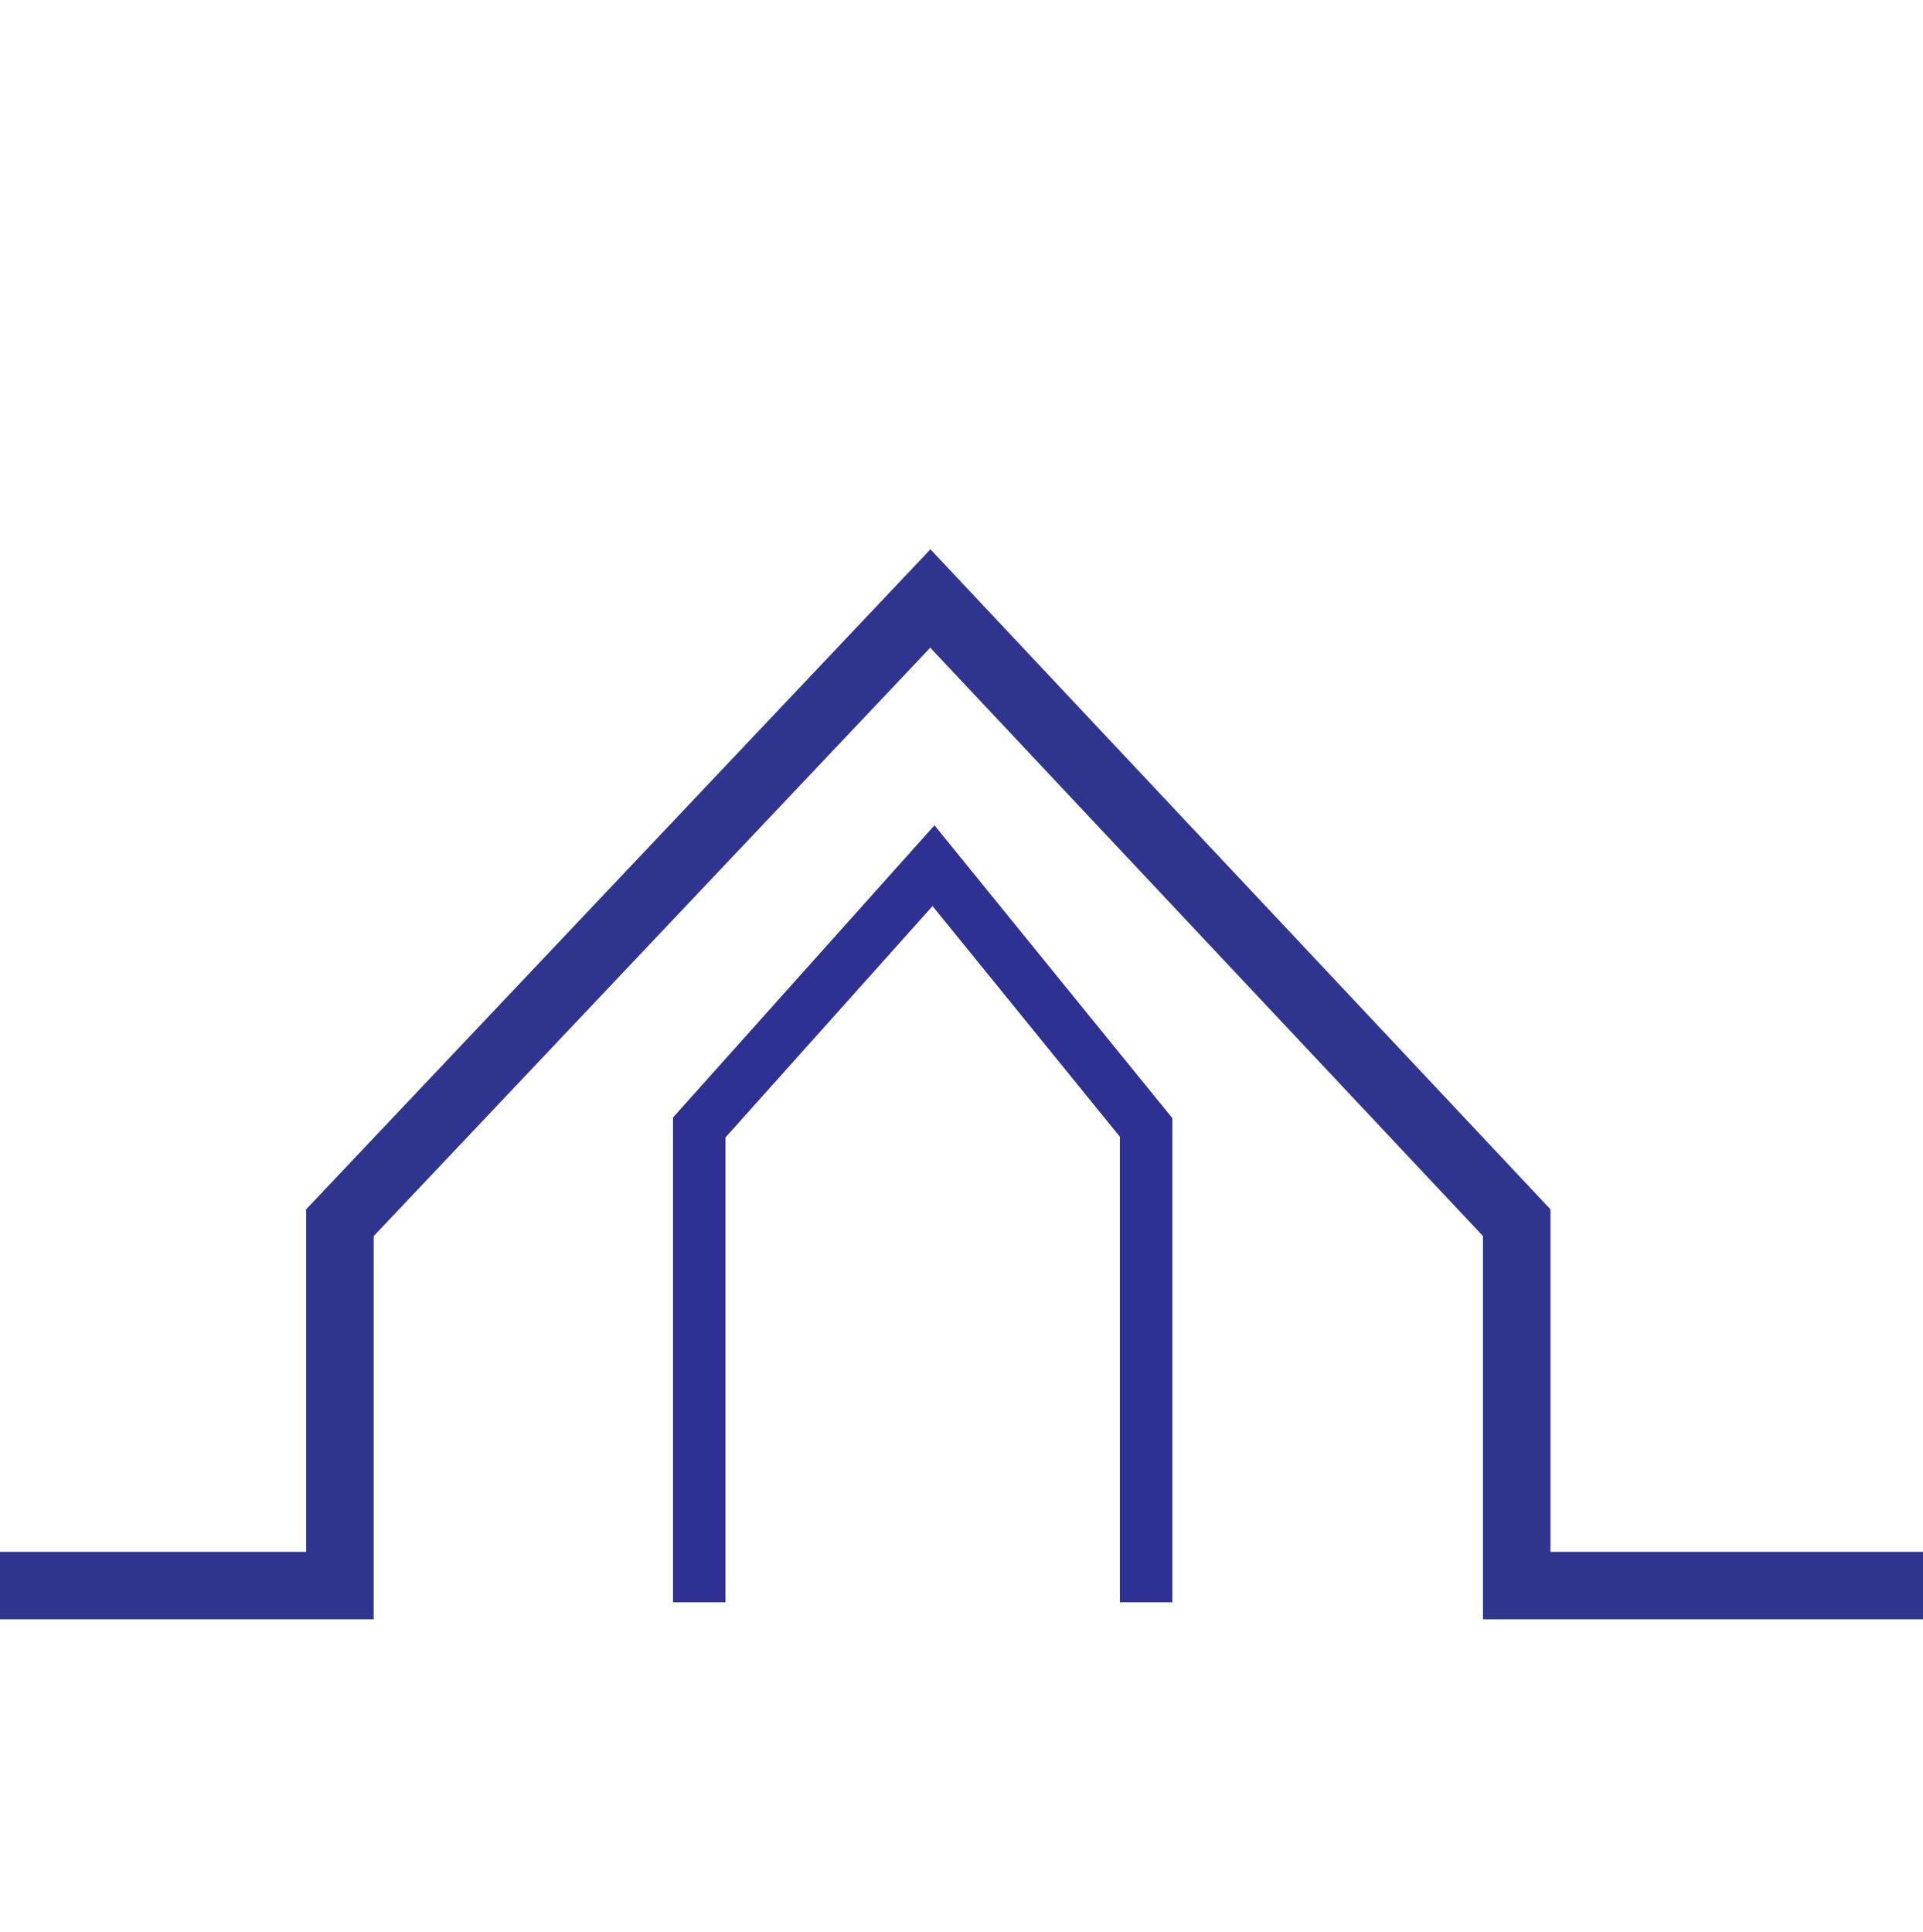
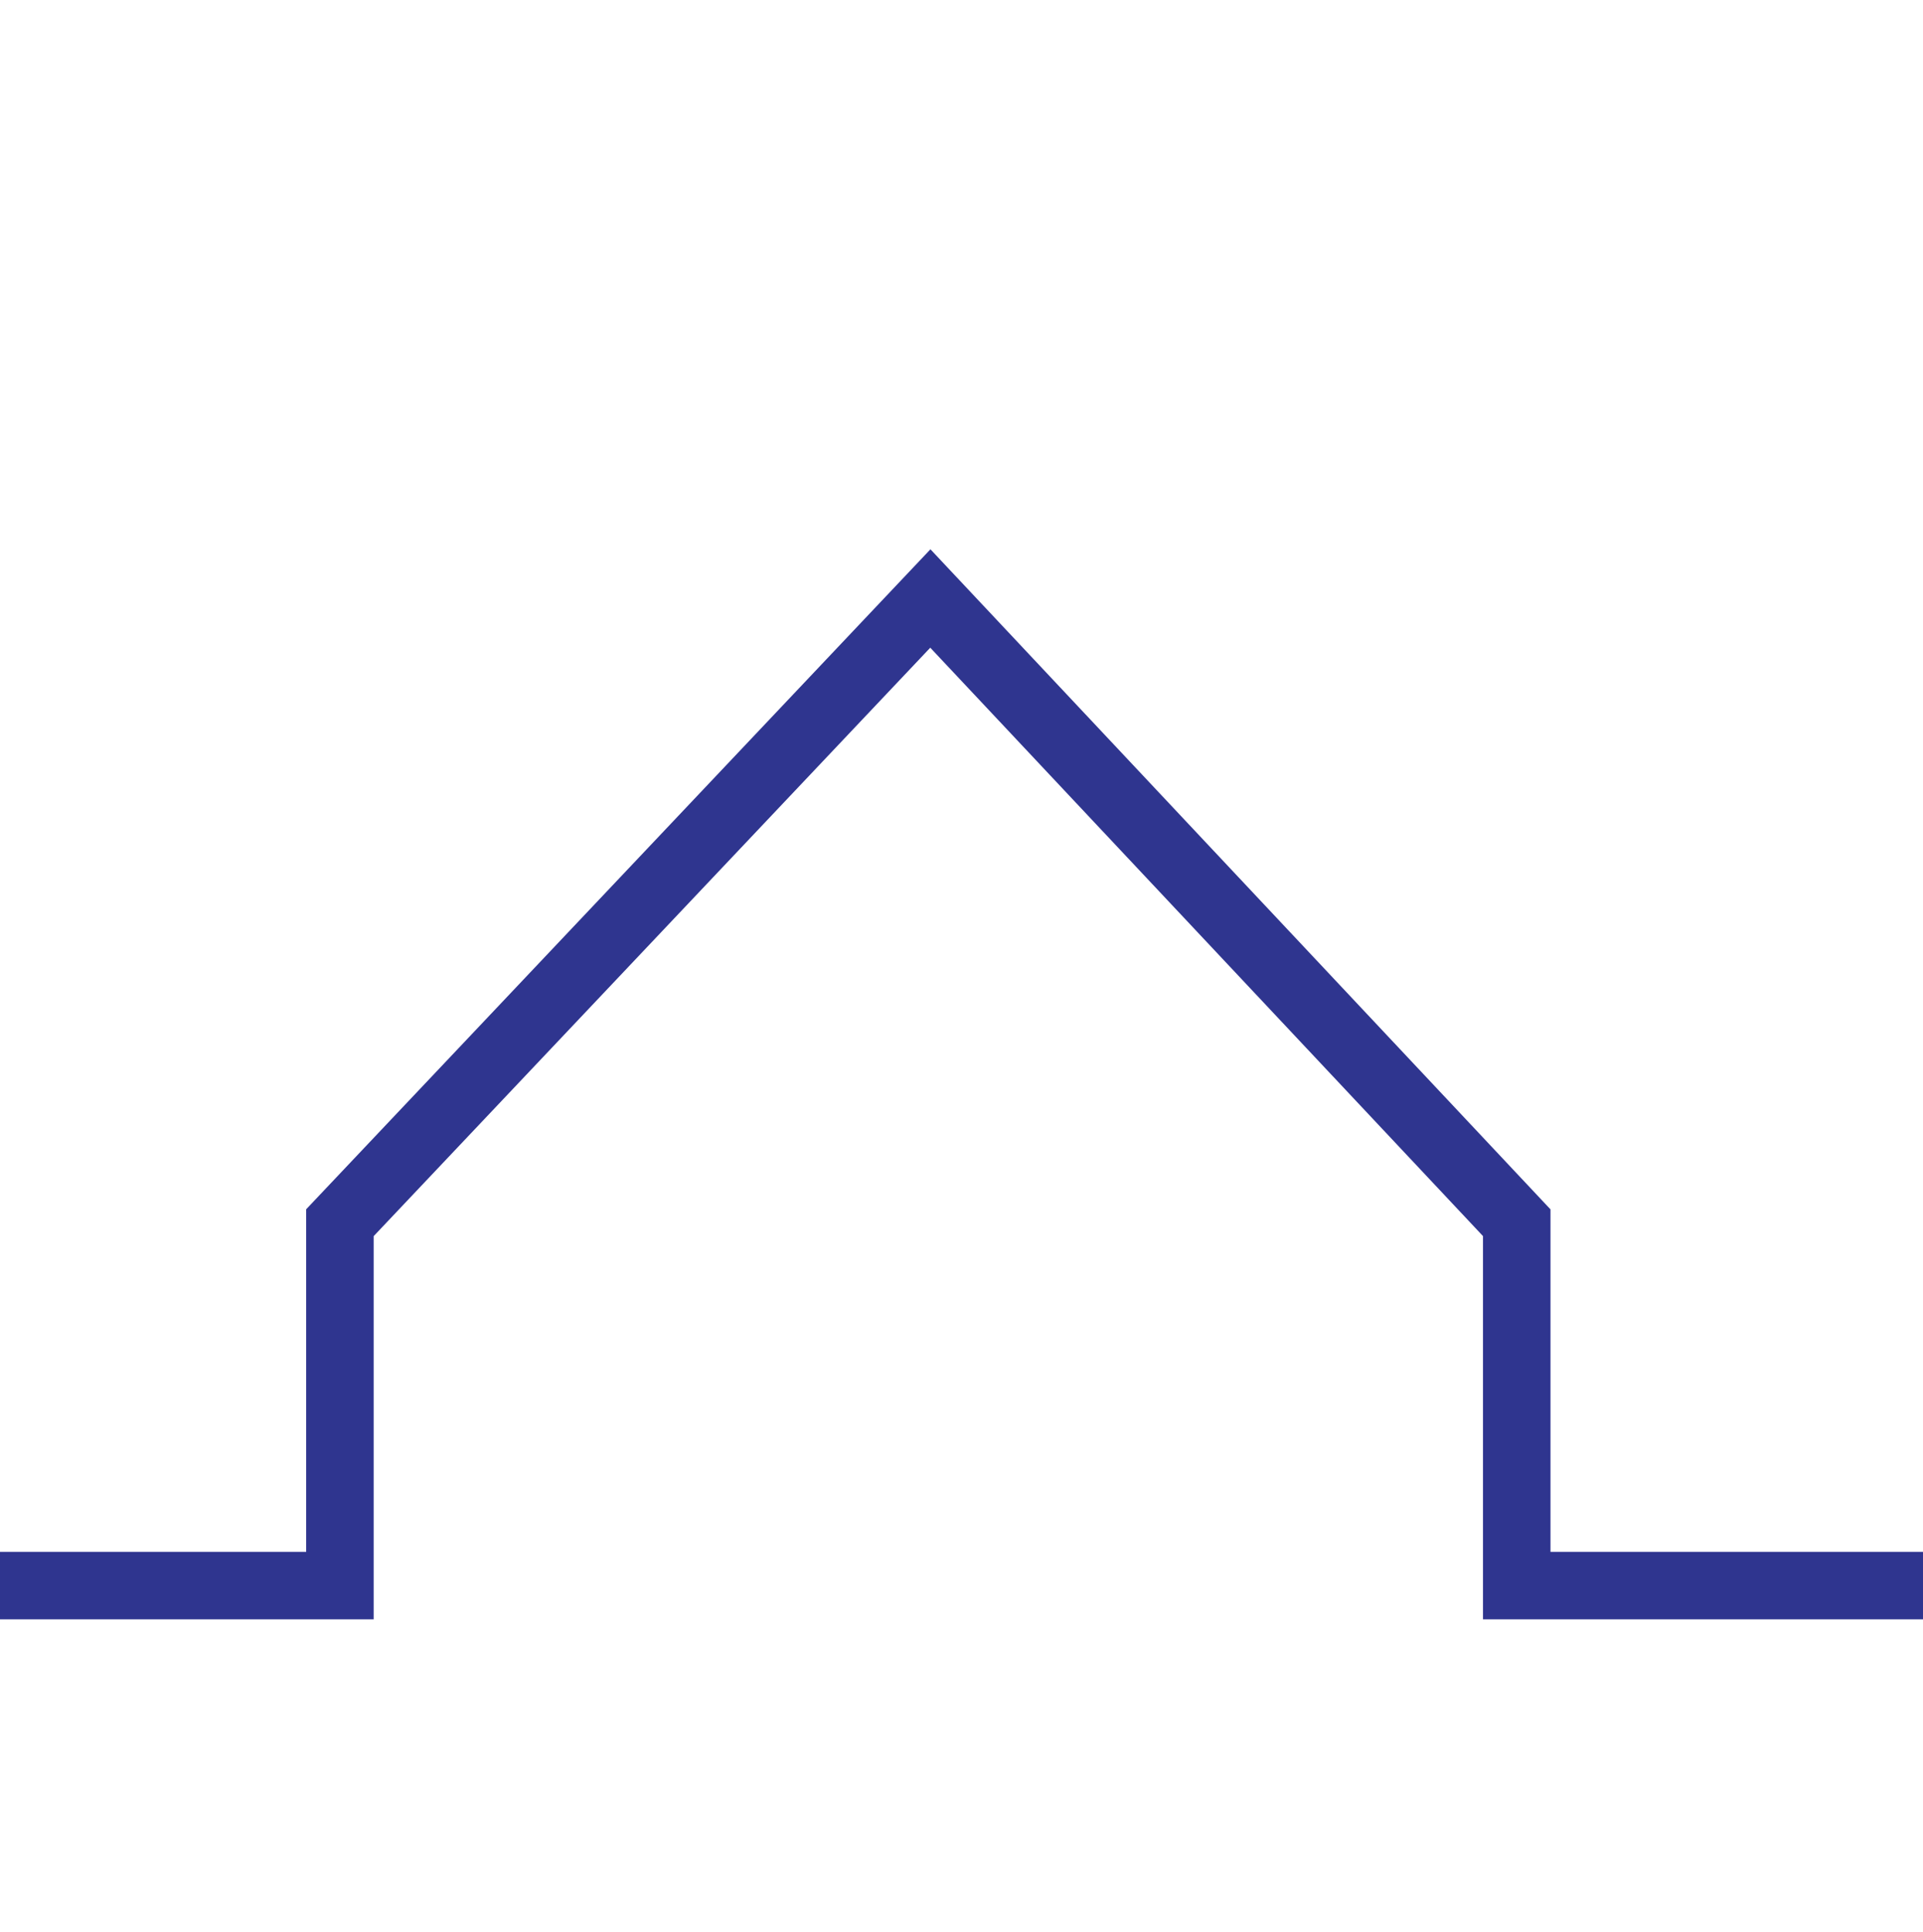
<svg xmlns="http://www.w3.org/2000/svg" version="1.1" id="Layer_1" x="0px" y="0px" viewBox="0 0 426 428" style="enable-background:new 0 0 426 428;" xml:space="preserve">
  <style type="text/css">
	.st0{fill:none;stroke:#2F358F;stroke-width:14.953;stroke-miterlimit:10;}
	.st1{fill:none;stroke:#2E3192;stroke-width:11.614;stroke-miterlimit:10;}
</style>
  <polyline class="st0" points="-1164,351.3 75.3,351.3 75.3,270.9 206.1,132.6 336,270.9 336,351.3 475.2,351.3 " />
-   <polyline class="st1" points="154.9,355 154.9,249.8 206.8,191.8 253.9,249.8 253.9,355 " />
</svg>